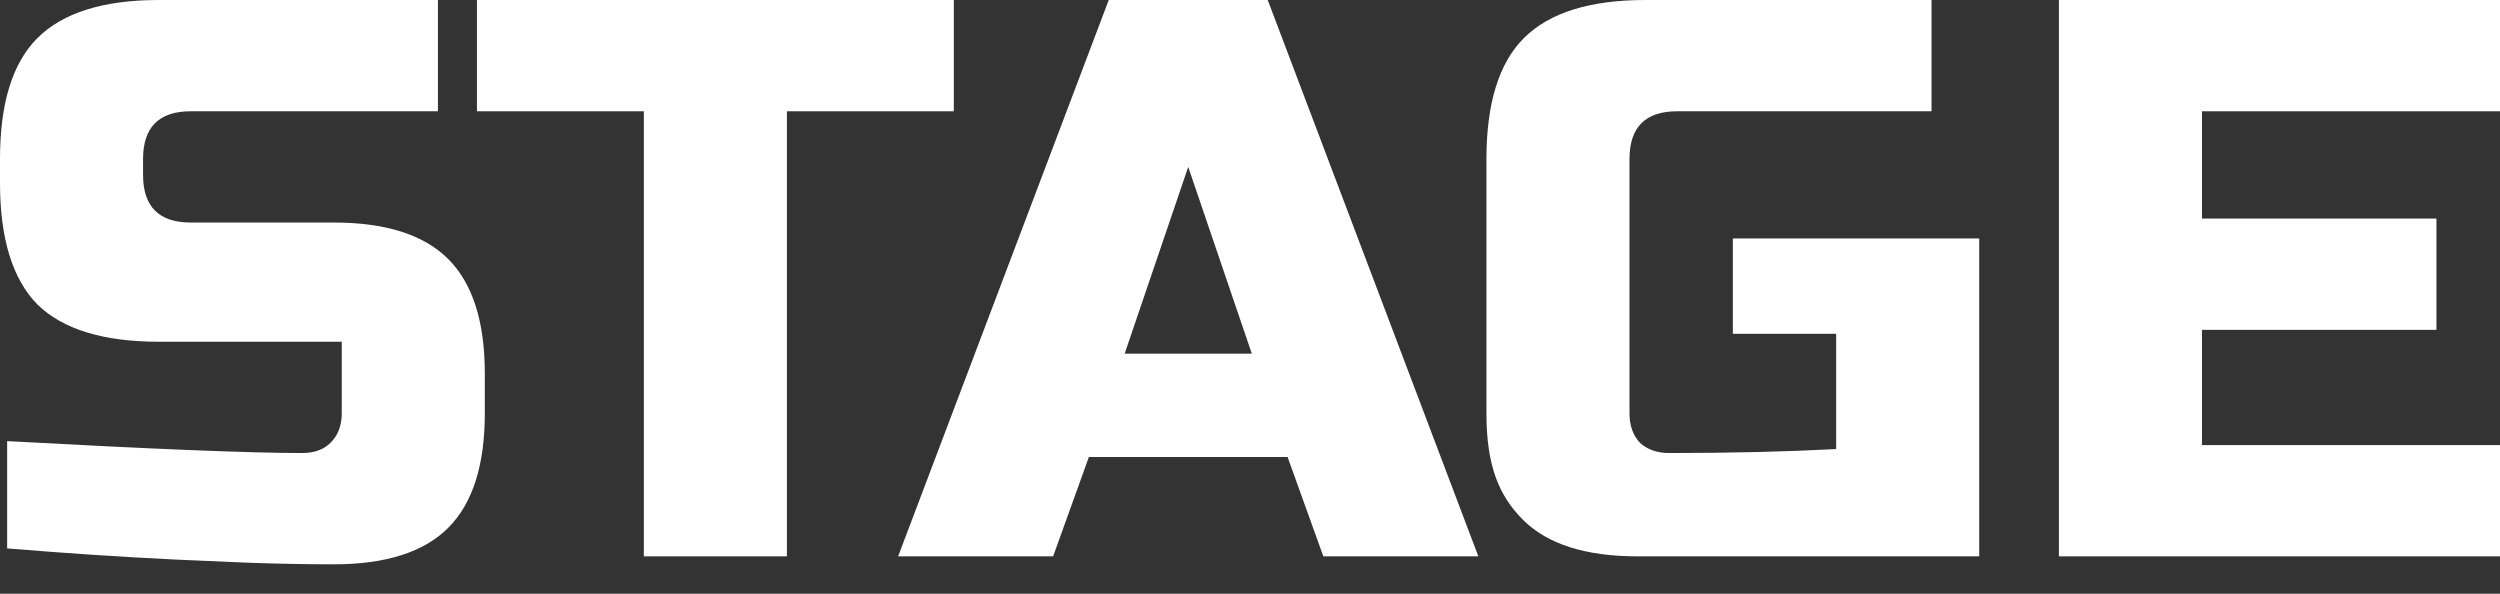
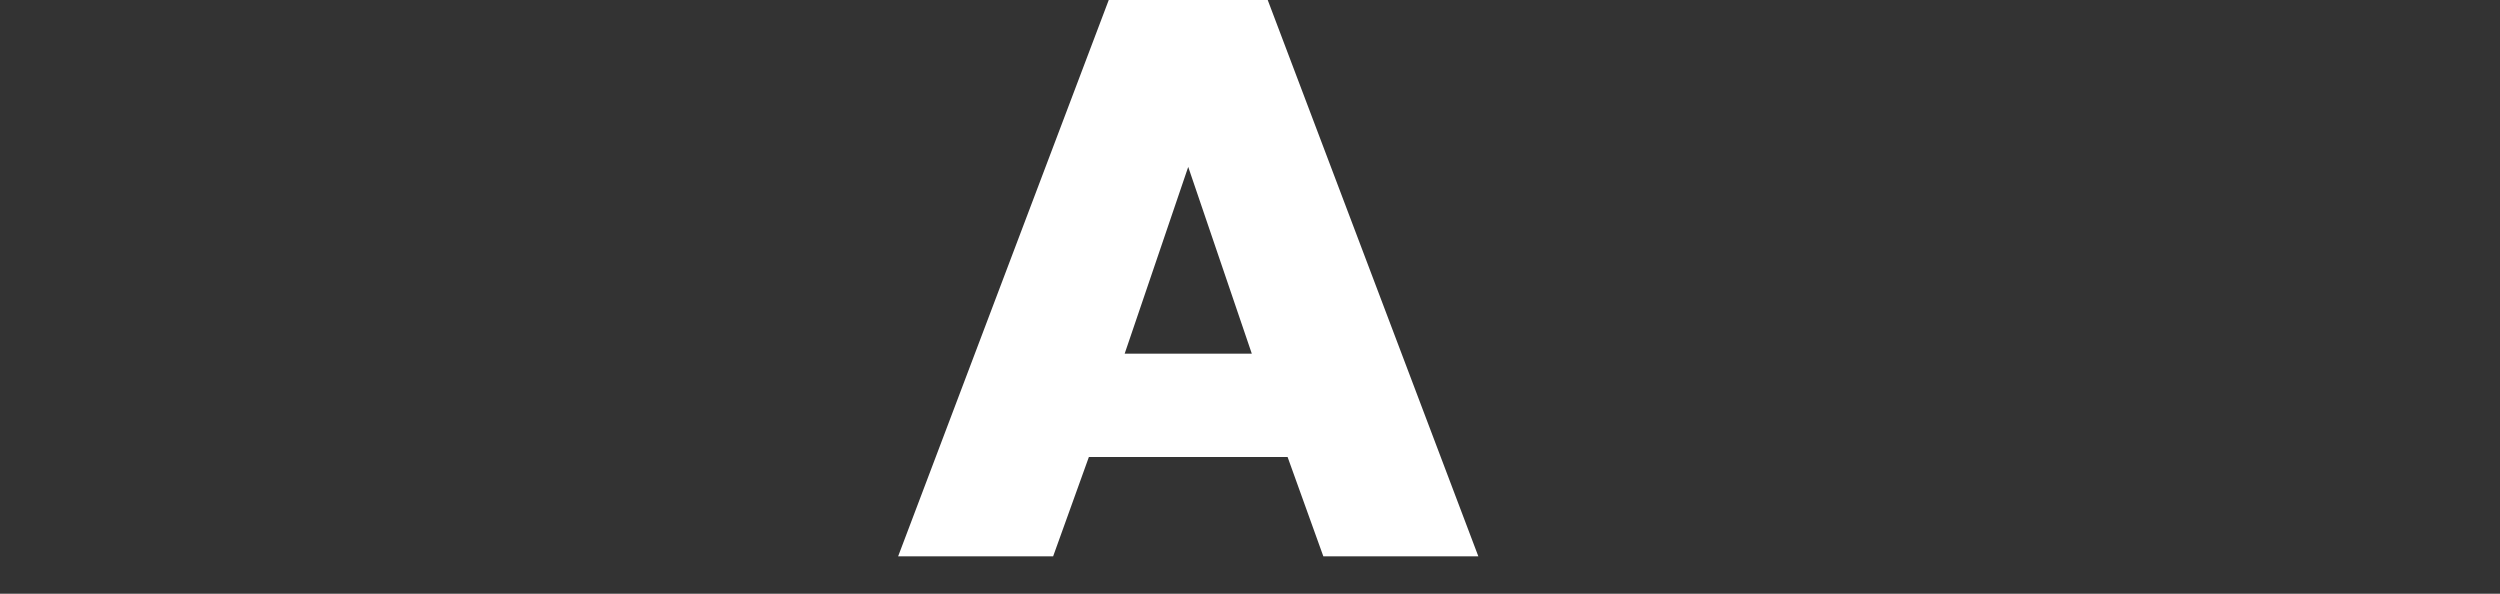
<svg xmlns="http://www.w3.org/2000/svg" width="80" height="19" viewBox="0 0 80 19" fill="none">
  <rect x="0" y="0" width="80" height="19" fill="#333333" stroke="none" />
-   <path d="M80 17.803H65.885V0H80V3.561H70.463V6.994H77.966V10.555H70.463V14.243H80V17.803Z" fill="white" />
-   <path d="M63.335 17.803C59.429 17.803 55.722 17.803 52.399 17.803C50.737 17.803 49.516 17.413 48.736 16.634C47.956 15.854 47.566 14.887 47.566 13.225V5.087C47.566 3.306 47.965 2.018 48.762 1.221C49.576 0.407 50.873 0 52.653 0H61.809V3.561H53.67C52.653 3.561 52.144 4.069 52.144 5.087V13.225C52.144 13.615 52.255 13.929 52.475 14.166C52.712 14.387 53.026 14.497 53.416 14.497C55.366 14.497 57.146 14.455 58.757 14.37V10.682H55.451V7.63H63.335V17.803Z" fill="white" />
  <path d="M33.7 17.803H28.74L35.48 0H40.567L47.307 17.803H42.347L41.203 14.624H34.844L33.7 17.803ZM35.989 11.318H40.058L38.023 5.341L35.989 11.318Z" fill="white" />
-   <path d="M25.181 17.803H20.603V3.561H15.262V0H30.522V3.561H25.181V17.803Z" fill="white" />
-   <path d="M0.229 14.116C4.875 14.37 8.02 14.497 9.665 14.497C10.055 14.497 10.36 14.387 10.58 14.166C10.818 13.929 10.936 13.615 10.936 13.225V10.936H5.087C3.306 10.936 2.009 10.538 1.195 9.741C0.398 8.927 0 7.63 0 5.85V5.087C0 3.306 0.398 2.018 1.195 1.221C2.009 0.407 3.306 0 5.087 0H14.014V3.561H6.104C5.087 3.561 4.578 4.069 4.578 5.087V5.595C4.578 6.613 5.087 7.121 6.104 7.121H10.682C12.344 7.121 13.565 7.511 14.345 8.291C15.124 9.071 15.514 10.292 15.514 11.954V13.225C15.514 14.887 15.124 16.108 14.345 16.888C13.565 17.668 12.344 18.058 10.682 18.058C9.817 18.058 8.902 18.041 7.935 18.007L5.595 17.905C3.866 17.82 2.077 17.702 0.229 17.549V14.116Z" fill="white" />
</svg>